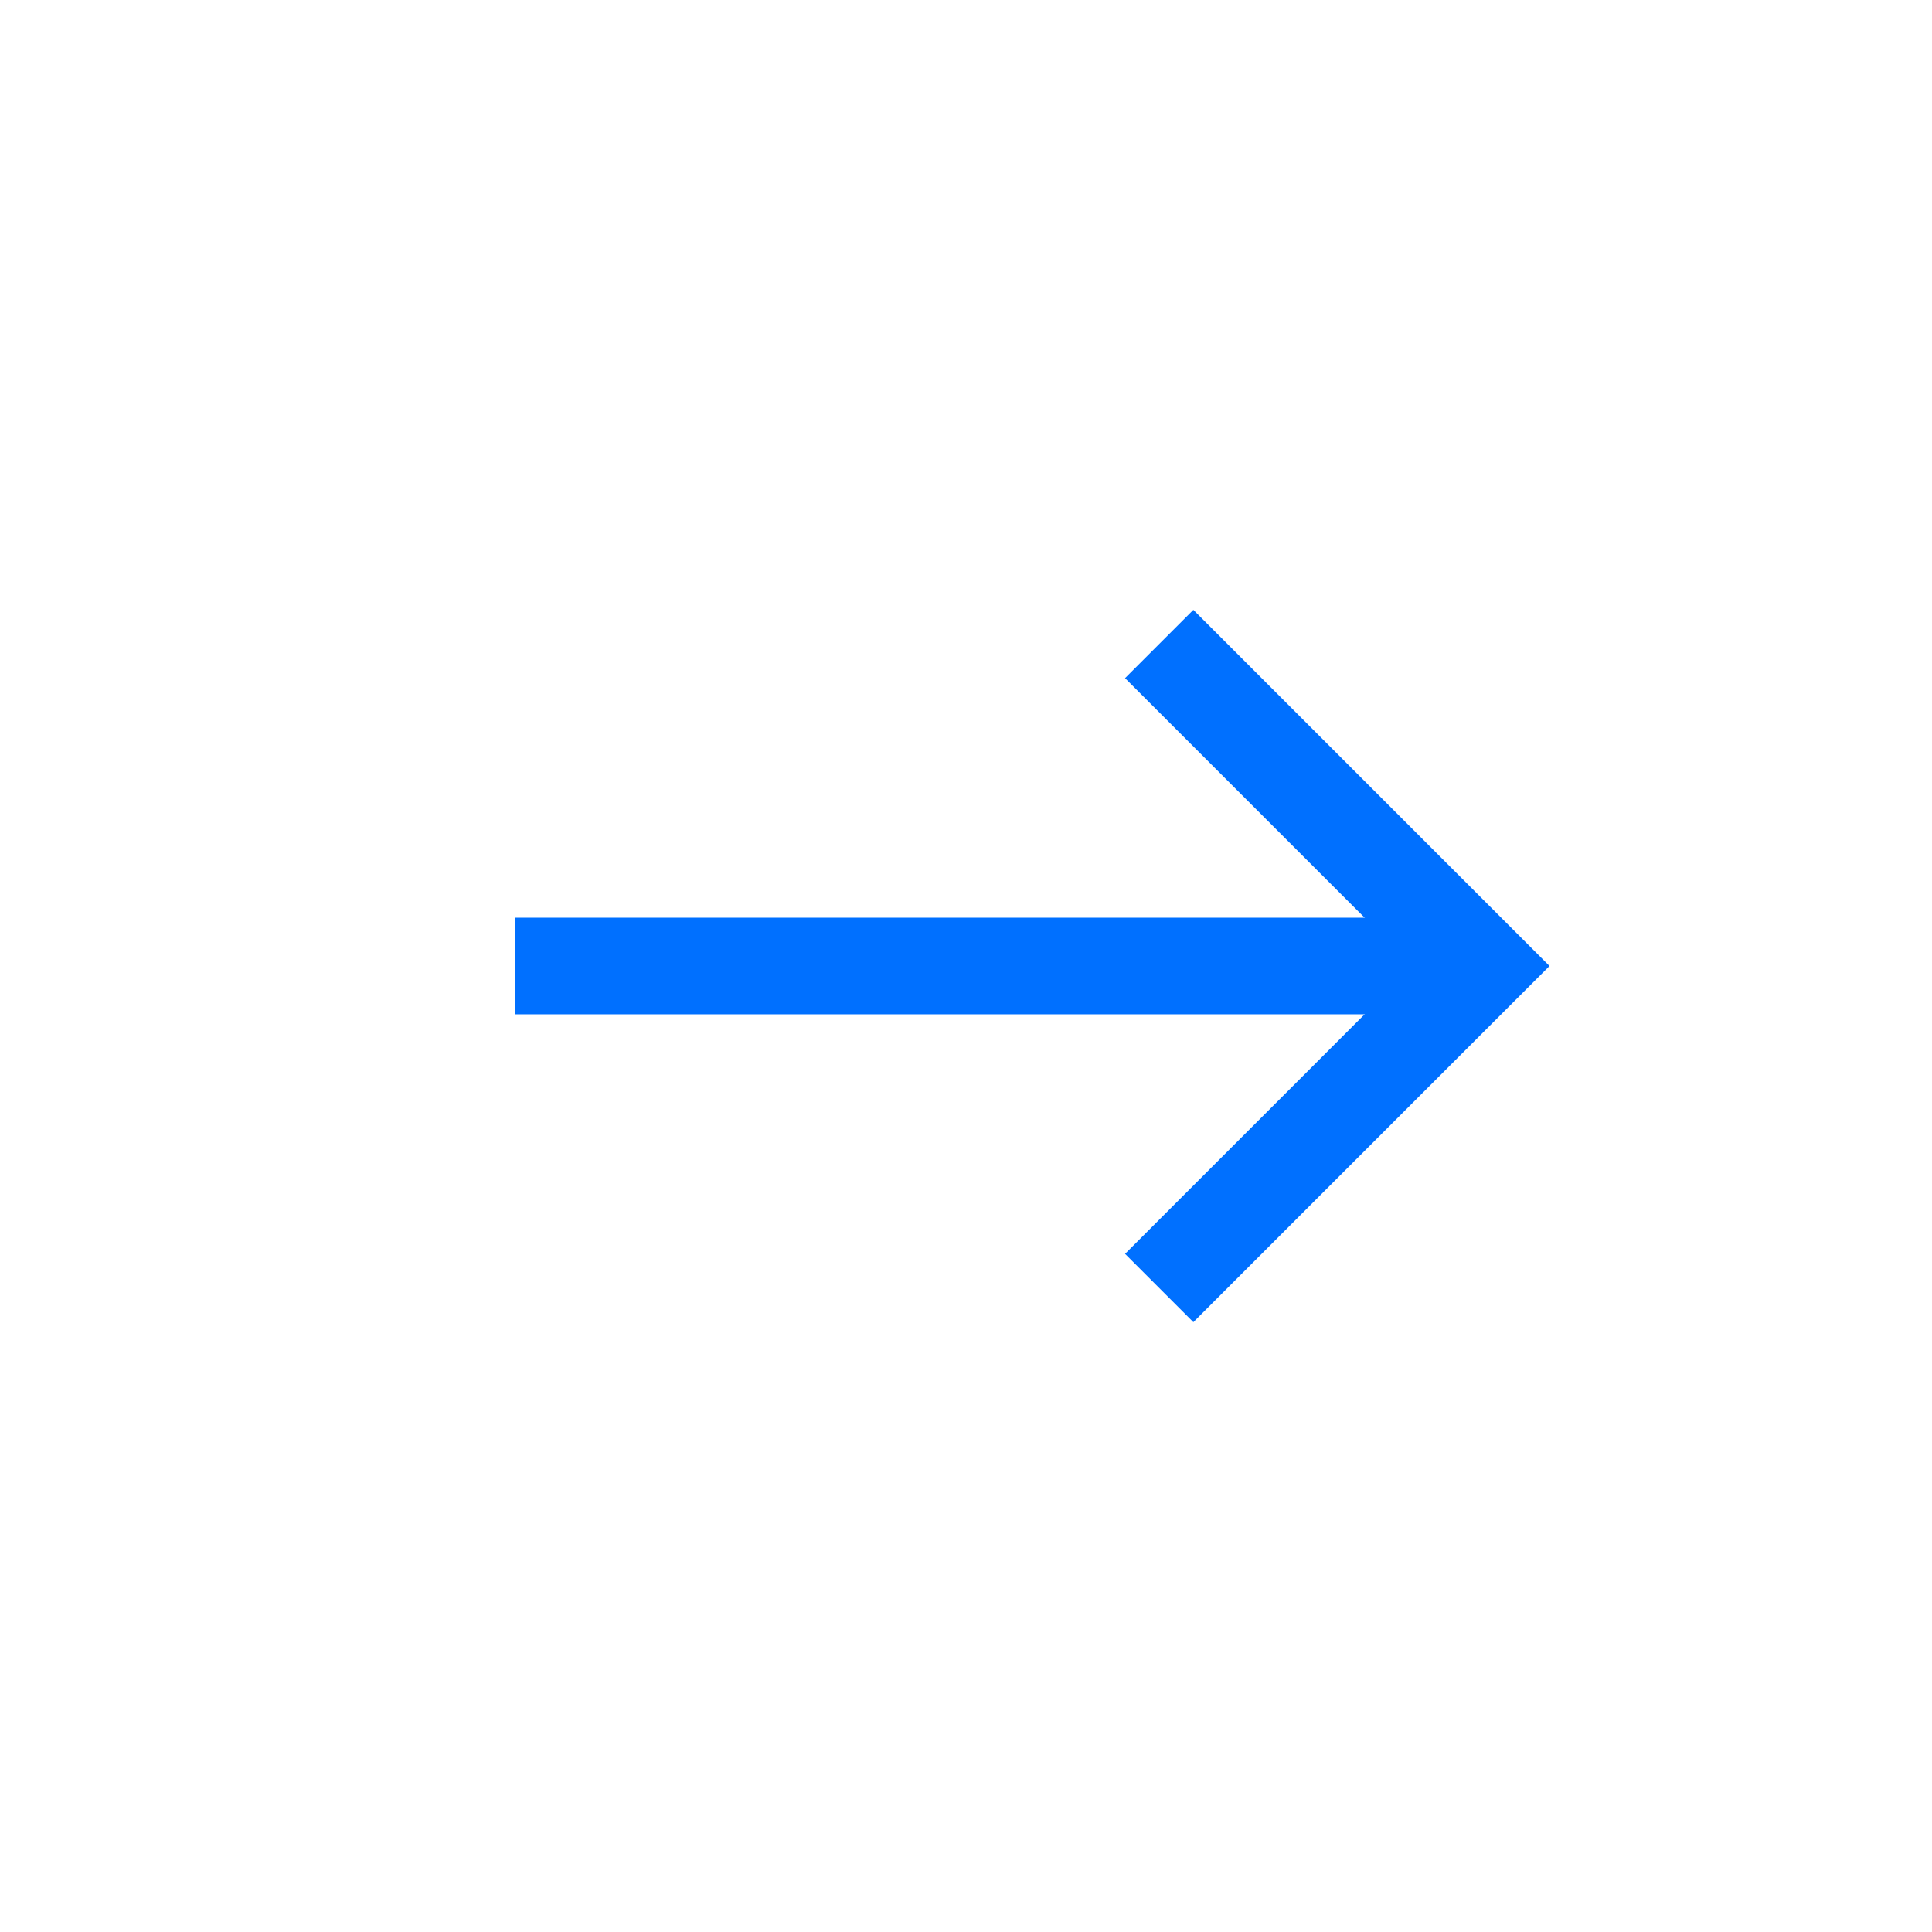
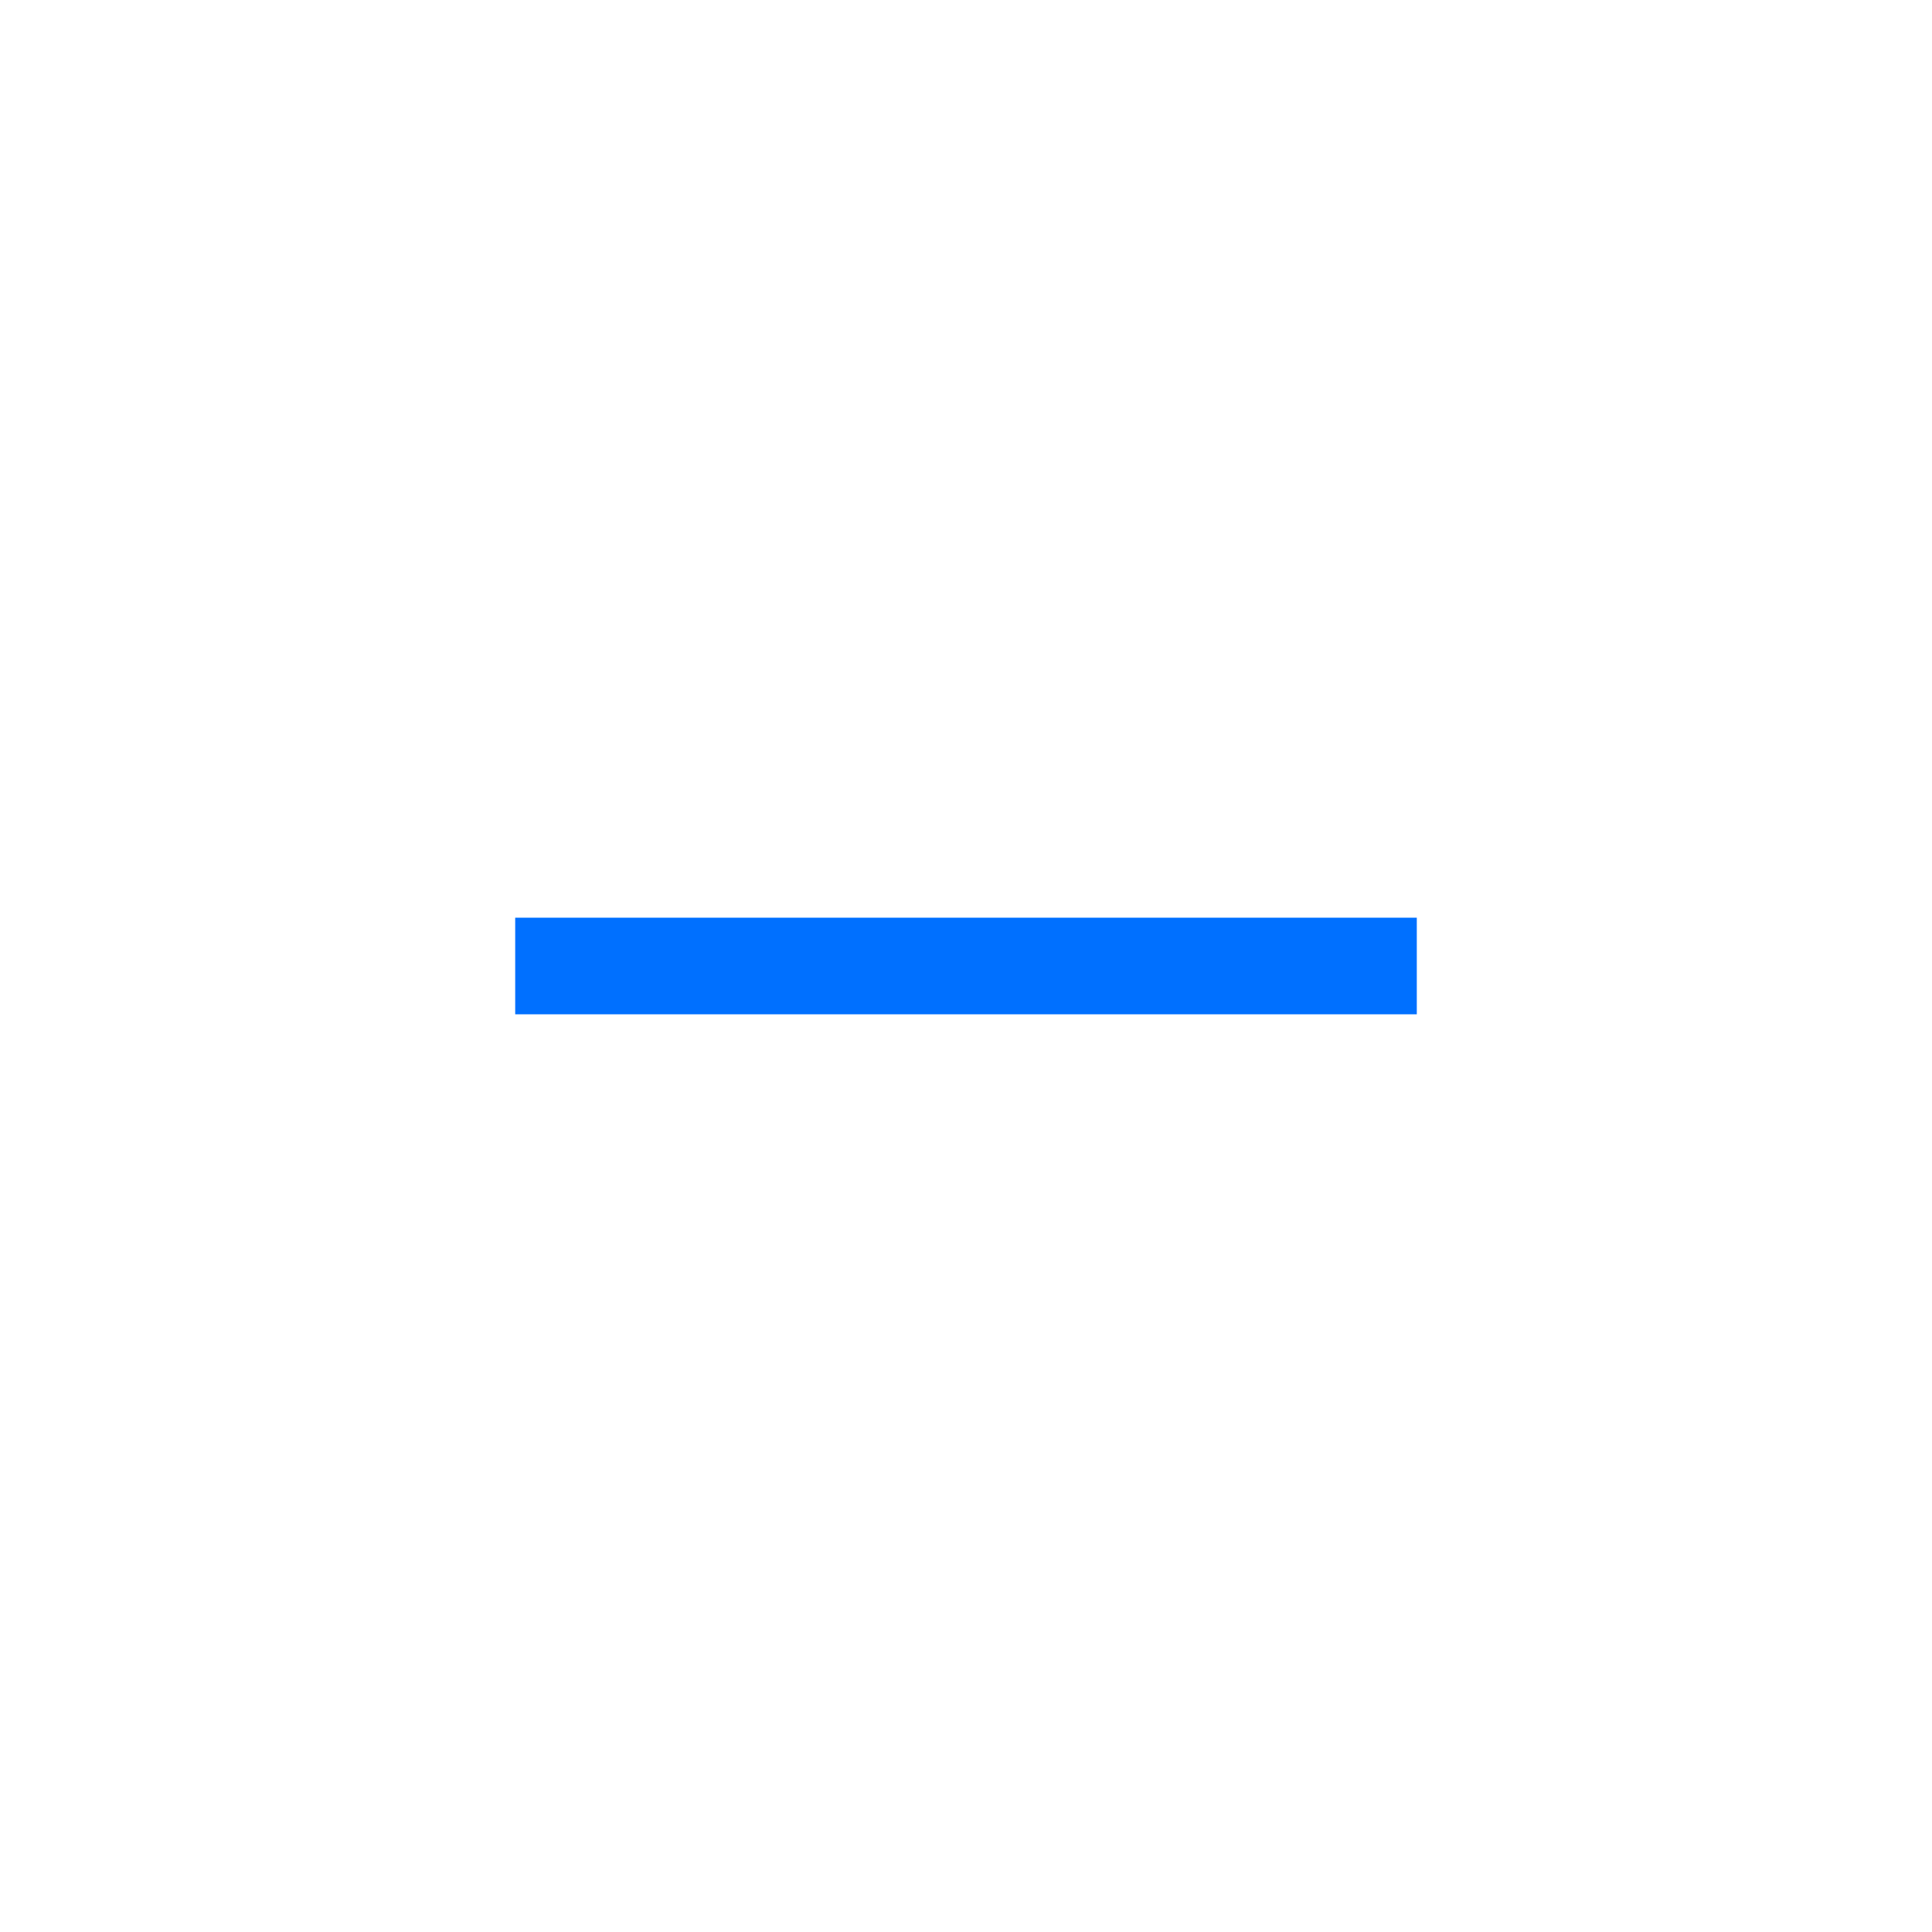
<svg xmlns="http://www.w3.org/2000/svg" width="30px" height="30px" viewBox="0 0 30 30" version="1.1">
  <title>F42BAEB2-88EC-406E-A651-5061B8D06CC8</title>
  <g id="BNS-Plius-Logistika" stroke="none" stroke-width="1" fill="none" fill-rule="evenodd">
    <g id="bns-plius-logistika-newsletter" transform="translate(-453, -734)">
      <g id="Group-4" transform="translate(0, 80)">
        <g id="Group-8" transform="translate(453, 654)">
-           <circle id="Oval" cx="15" cy="15" r="15" />
          <g id="Group-6" transform="translate(8, 10)" stroke="#0070FF" stroke-width="1.5">
            <line x1="2.77694534e-14" y1="5" x2="14" y2="5" id="Path-2" />
-             <polyline id="Path-3" points="10 0 15 5 10 10" />
          </g>
        </g>
      </g>
    </g>
  </g>
</svg>